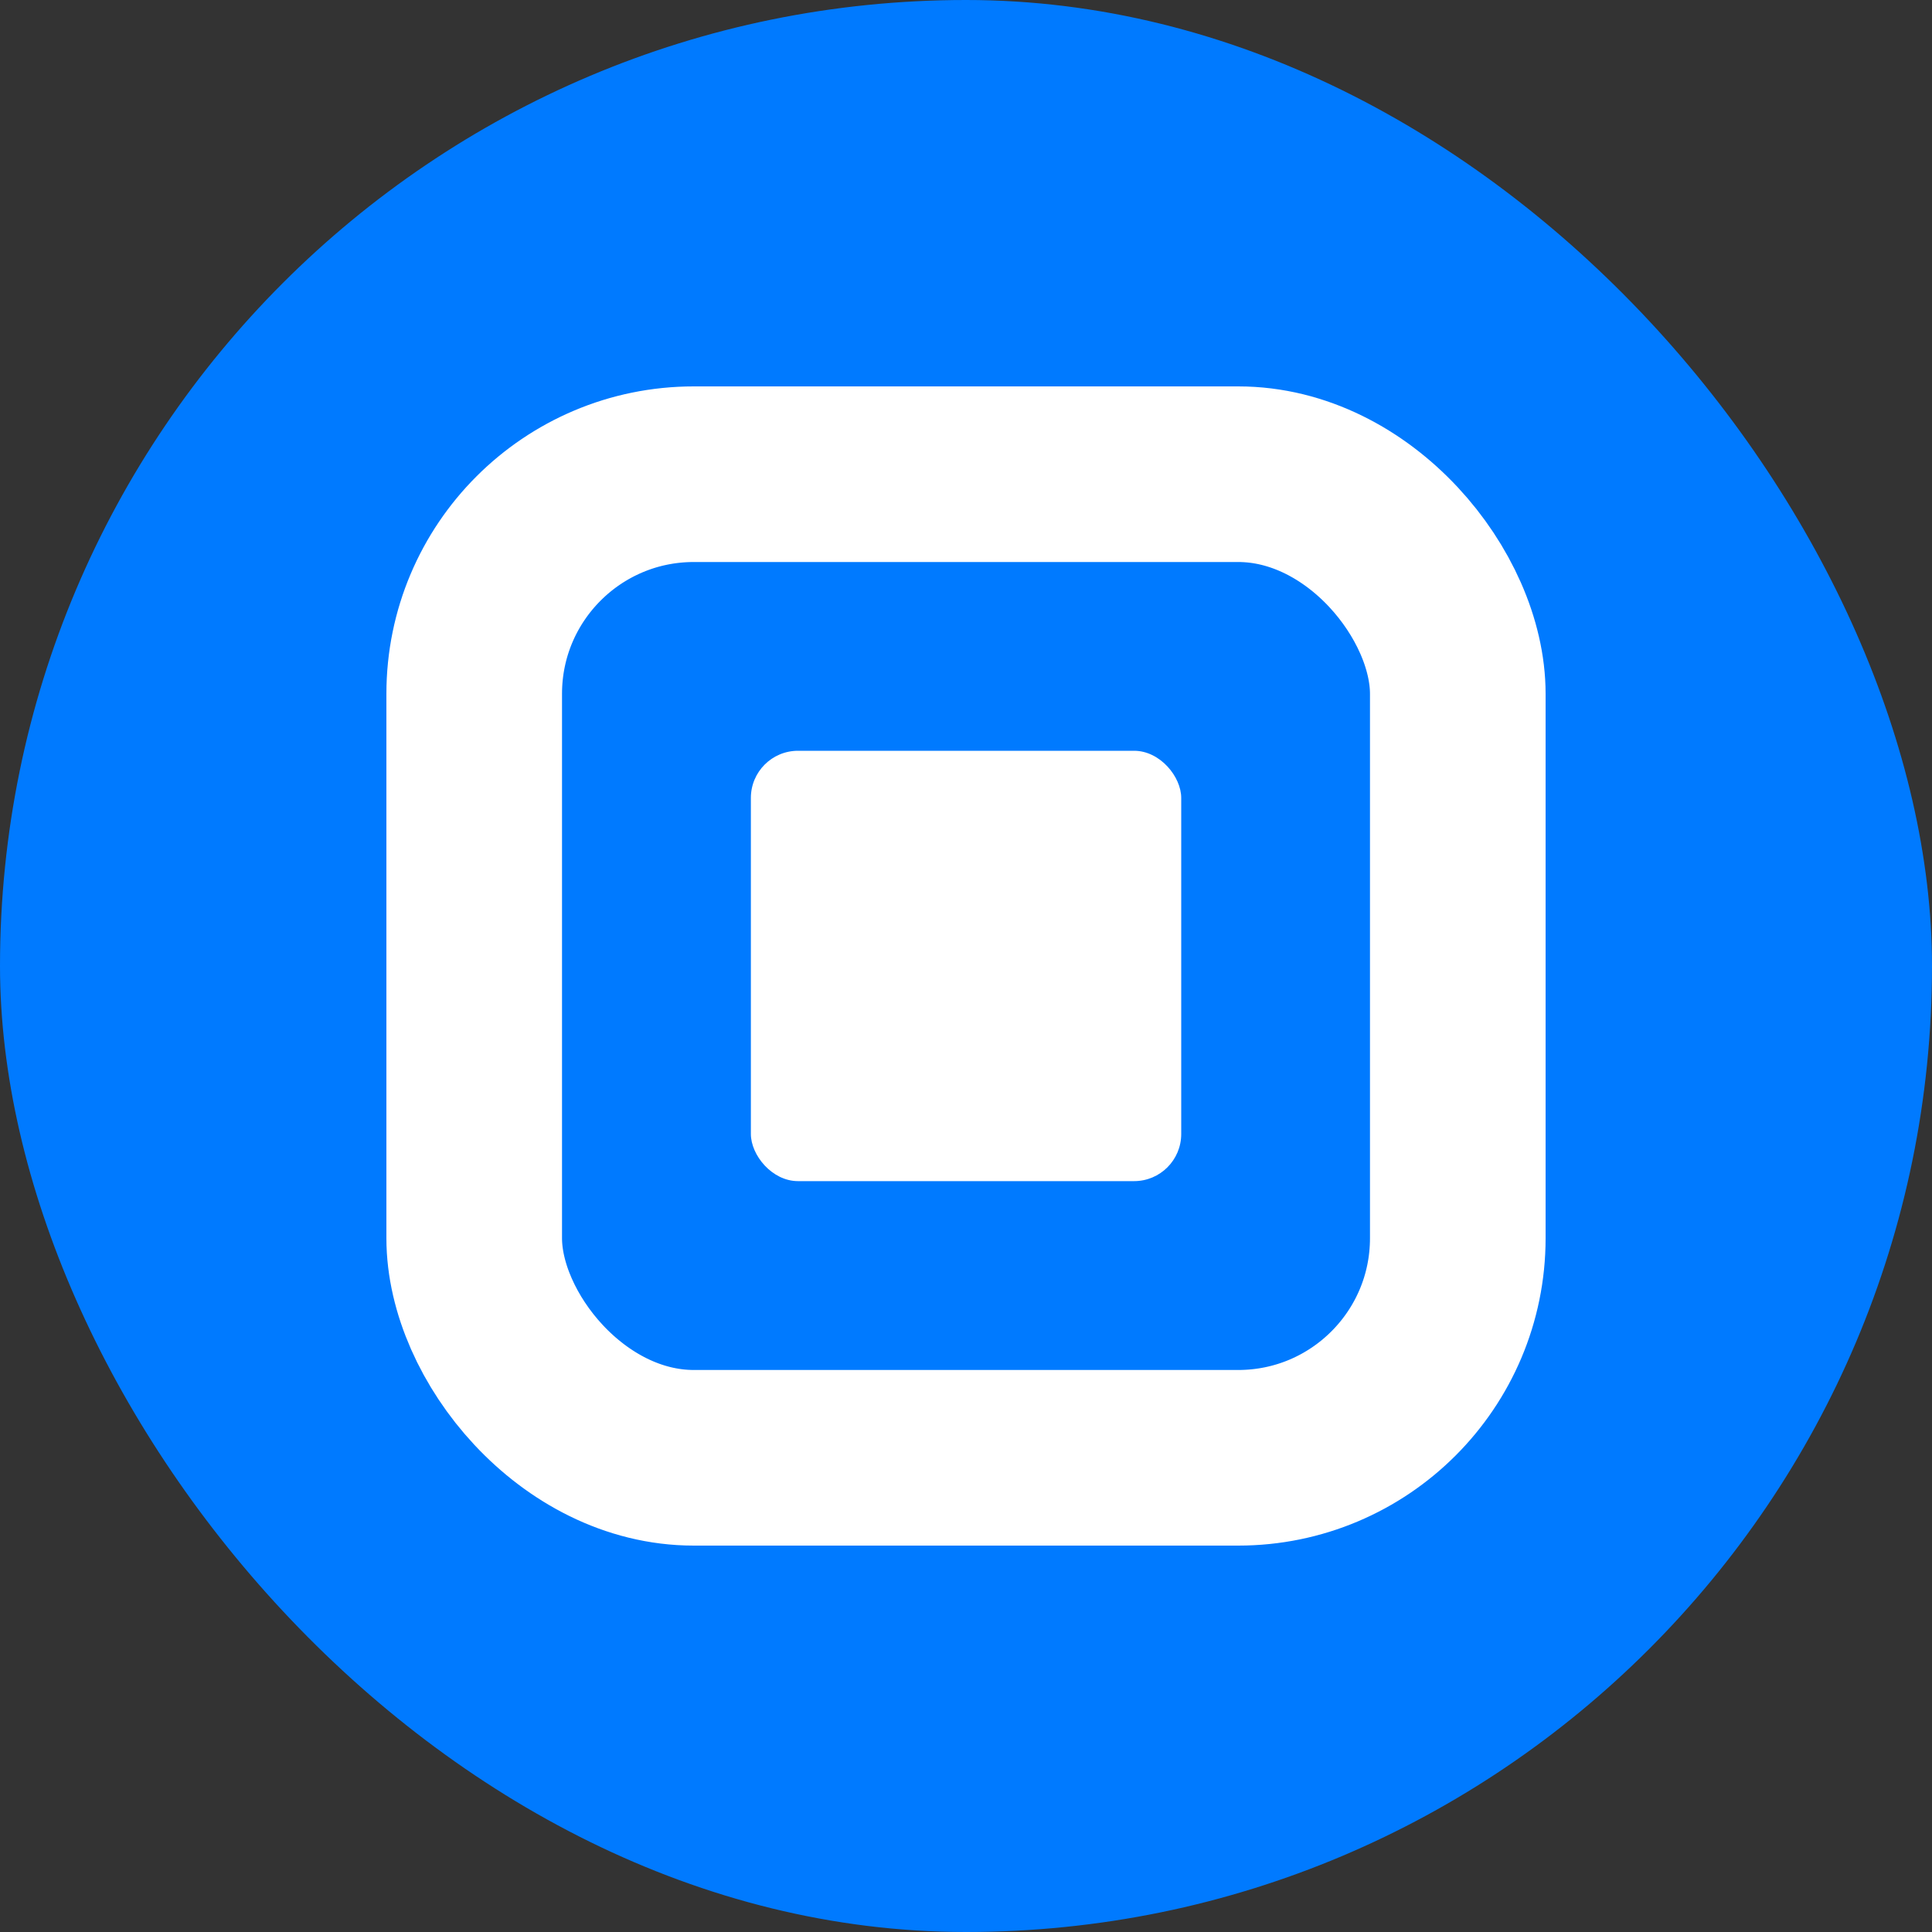
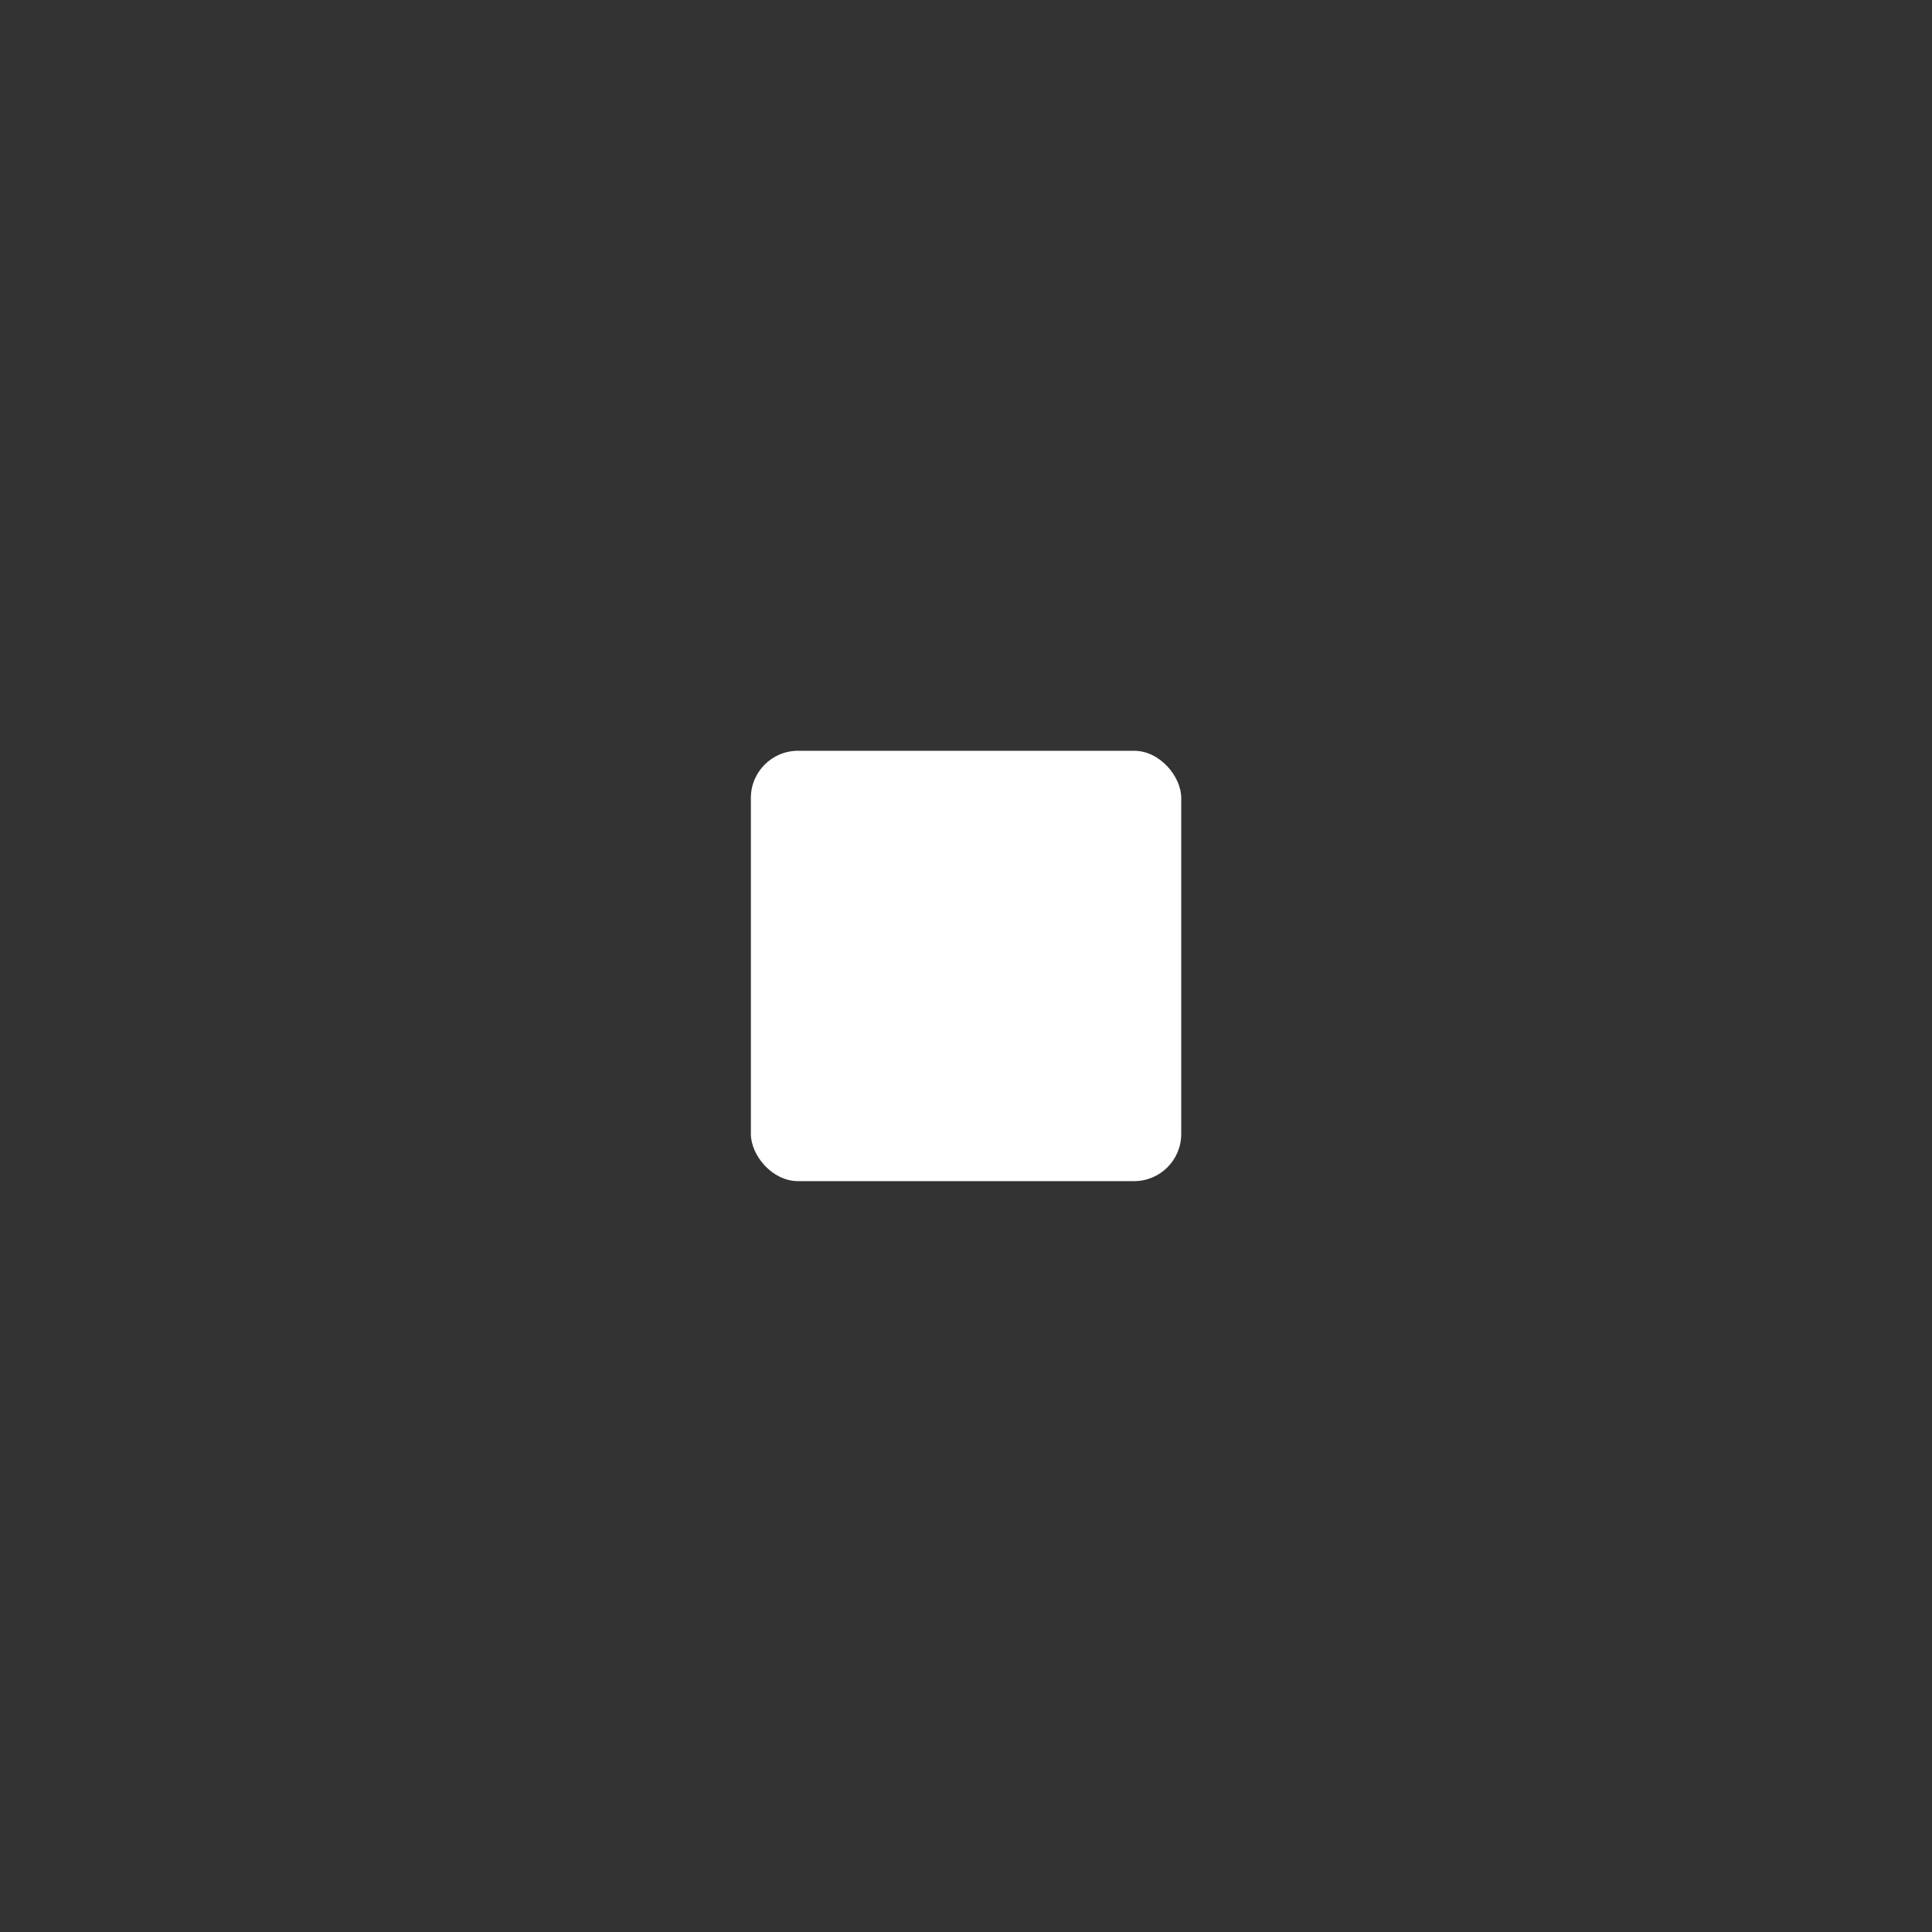
<svg xmlns="http://www.w3.org/2000/svg" width="20" height="20" fill="none">
  <rect width="100%" height="100%" fill="#333333" stroke="none" />
-   <rect width="20" height="20" fill="#007AFF" rx="10" />
-   <rect width="10.182" height="10.182" x="4.909" y="4.909" stroke="#fff" stroke-width="1.818" rx="2.273" />
  <rect width="4.455" height="4.455" x="7.773" y="7.772" fill="#fff" rx=".488" />
</svg>